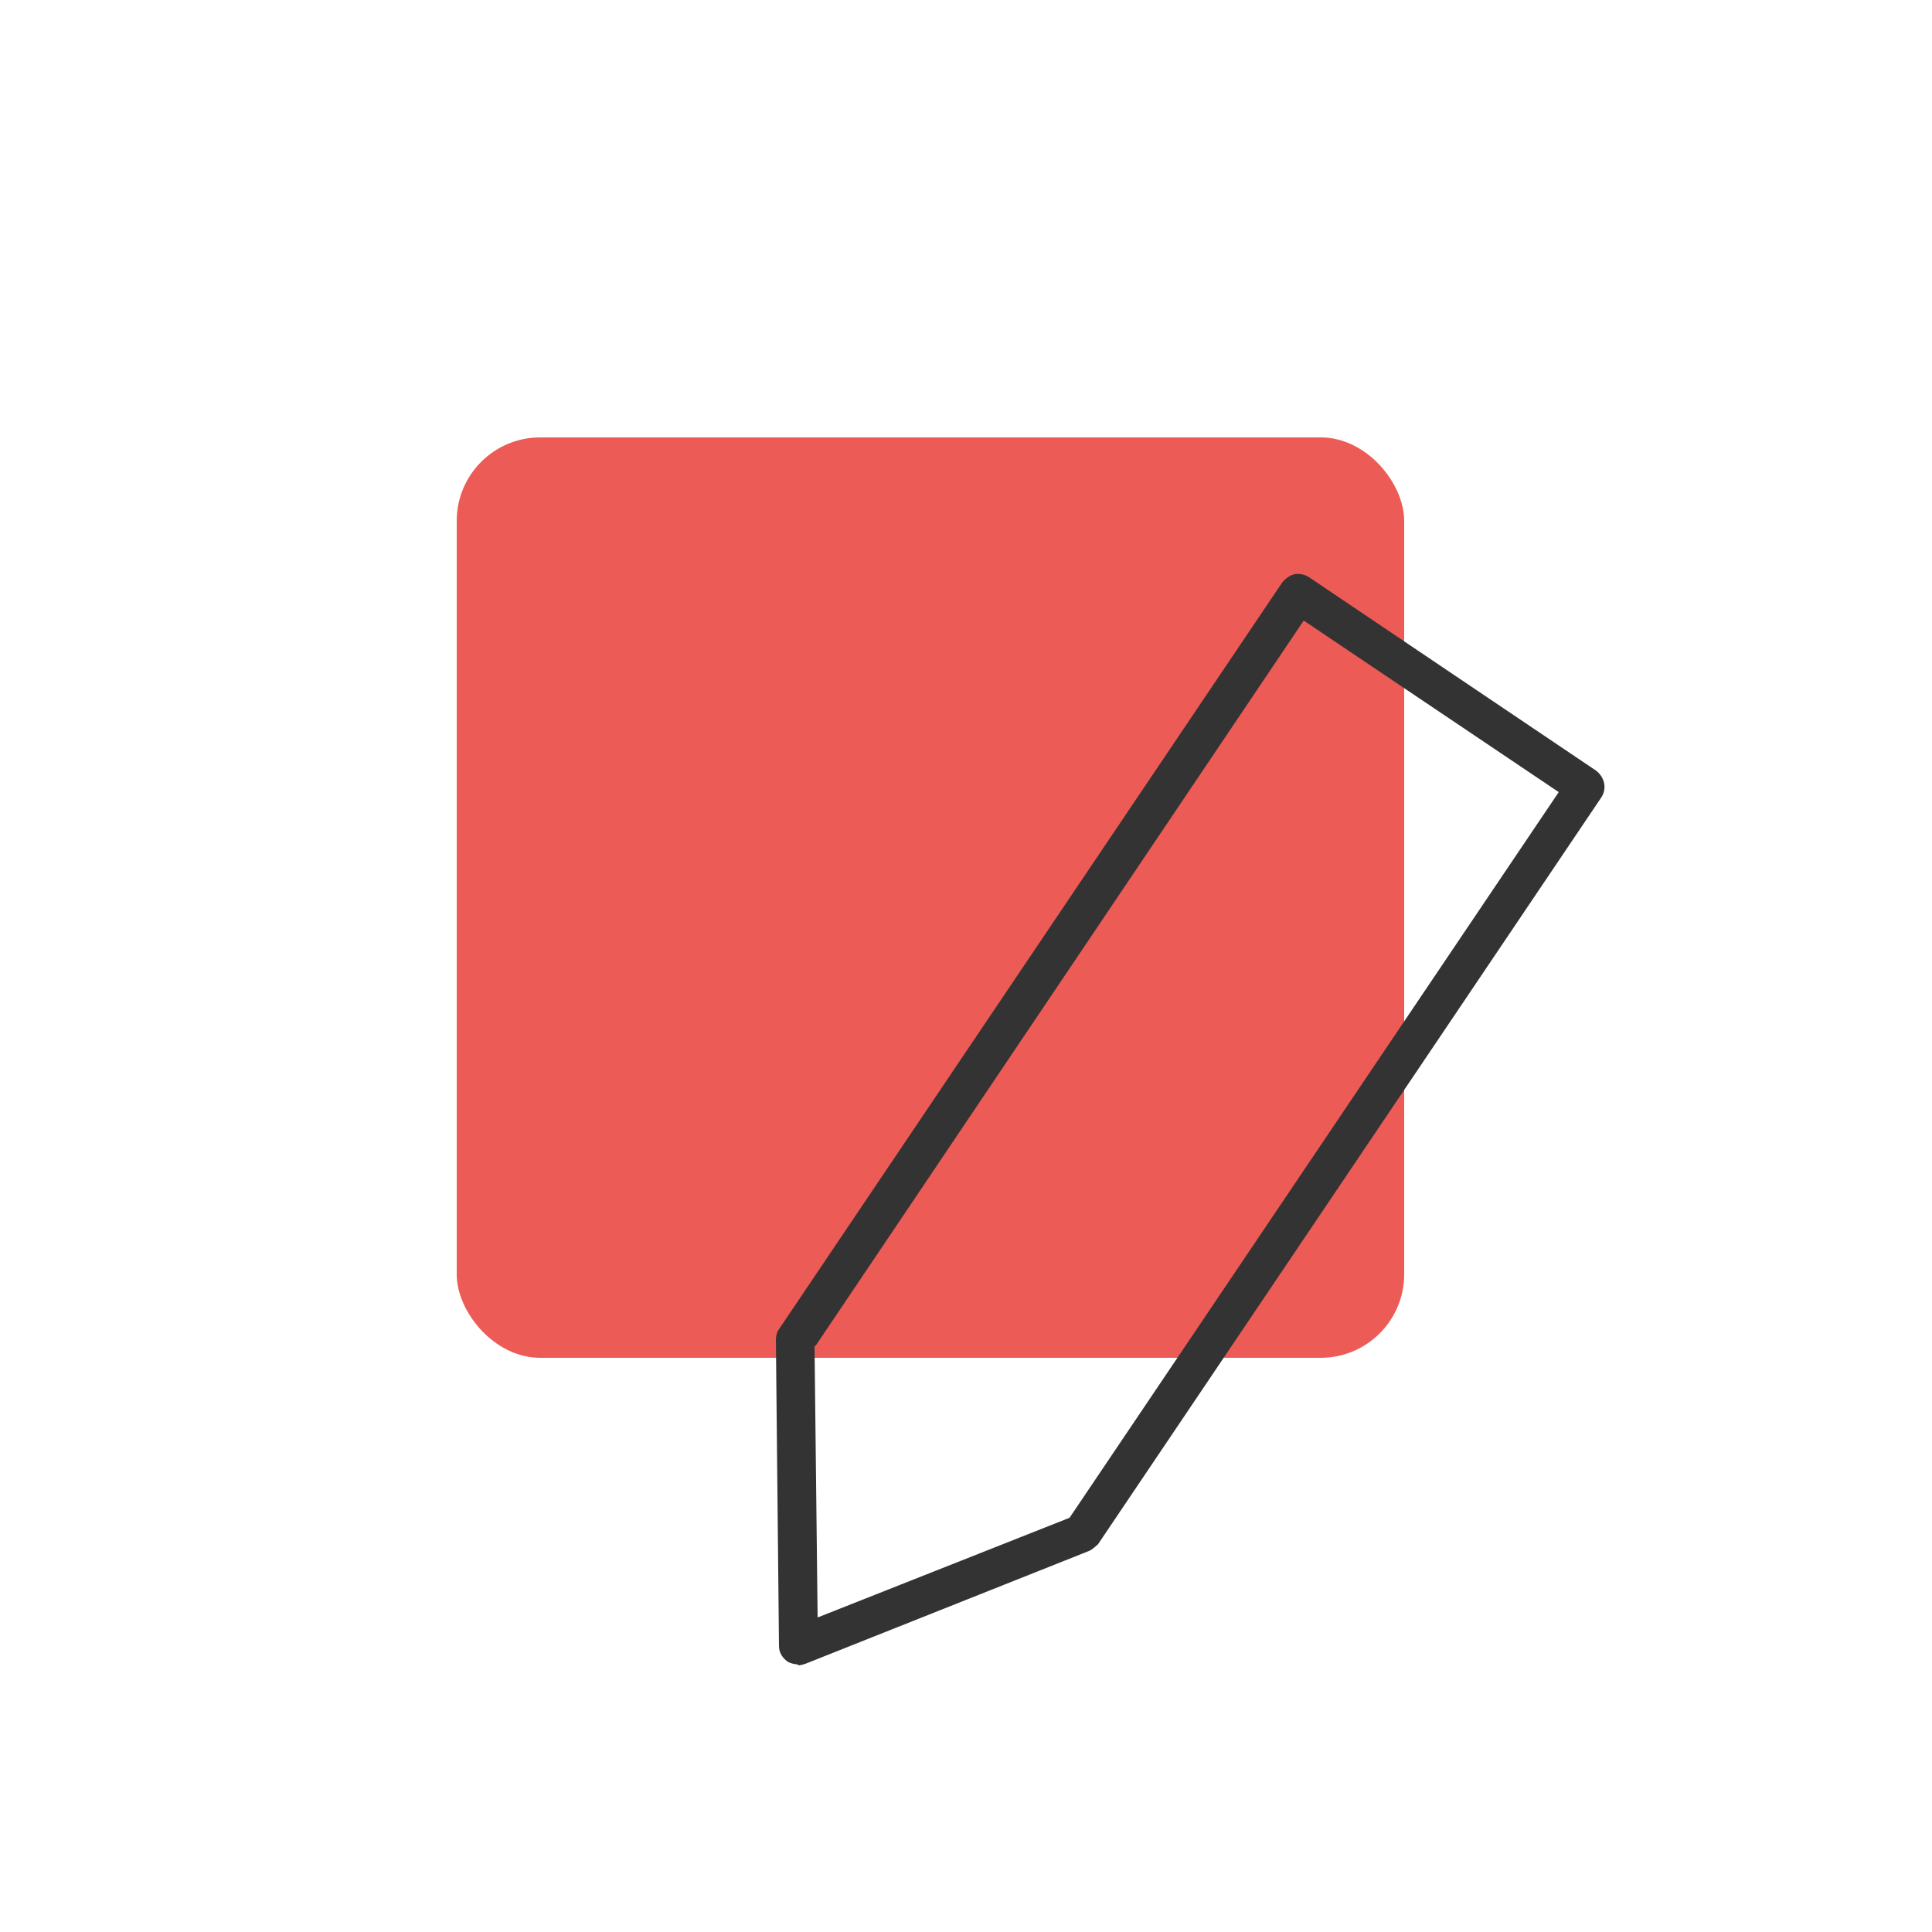
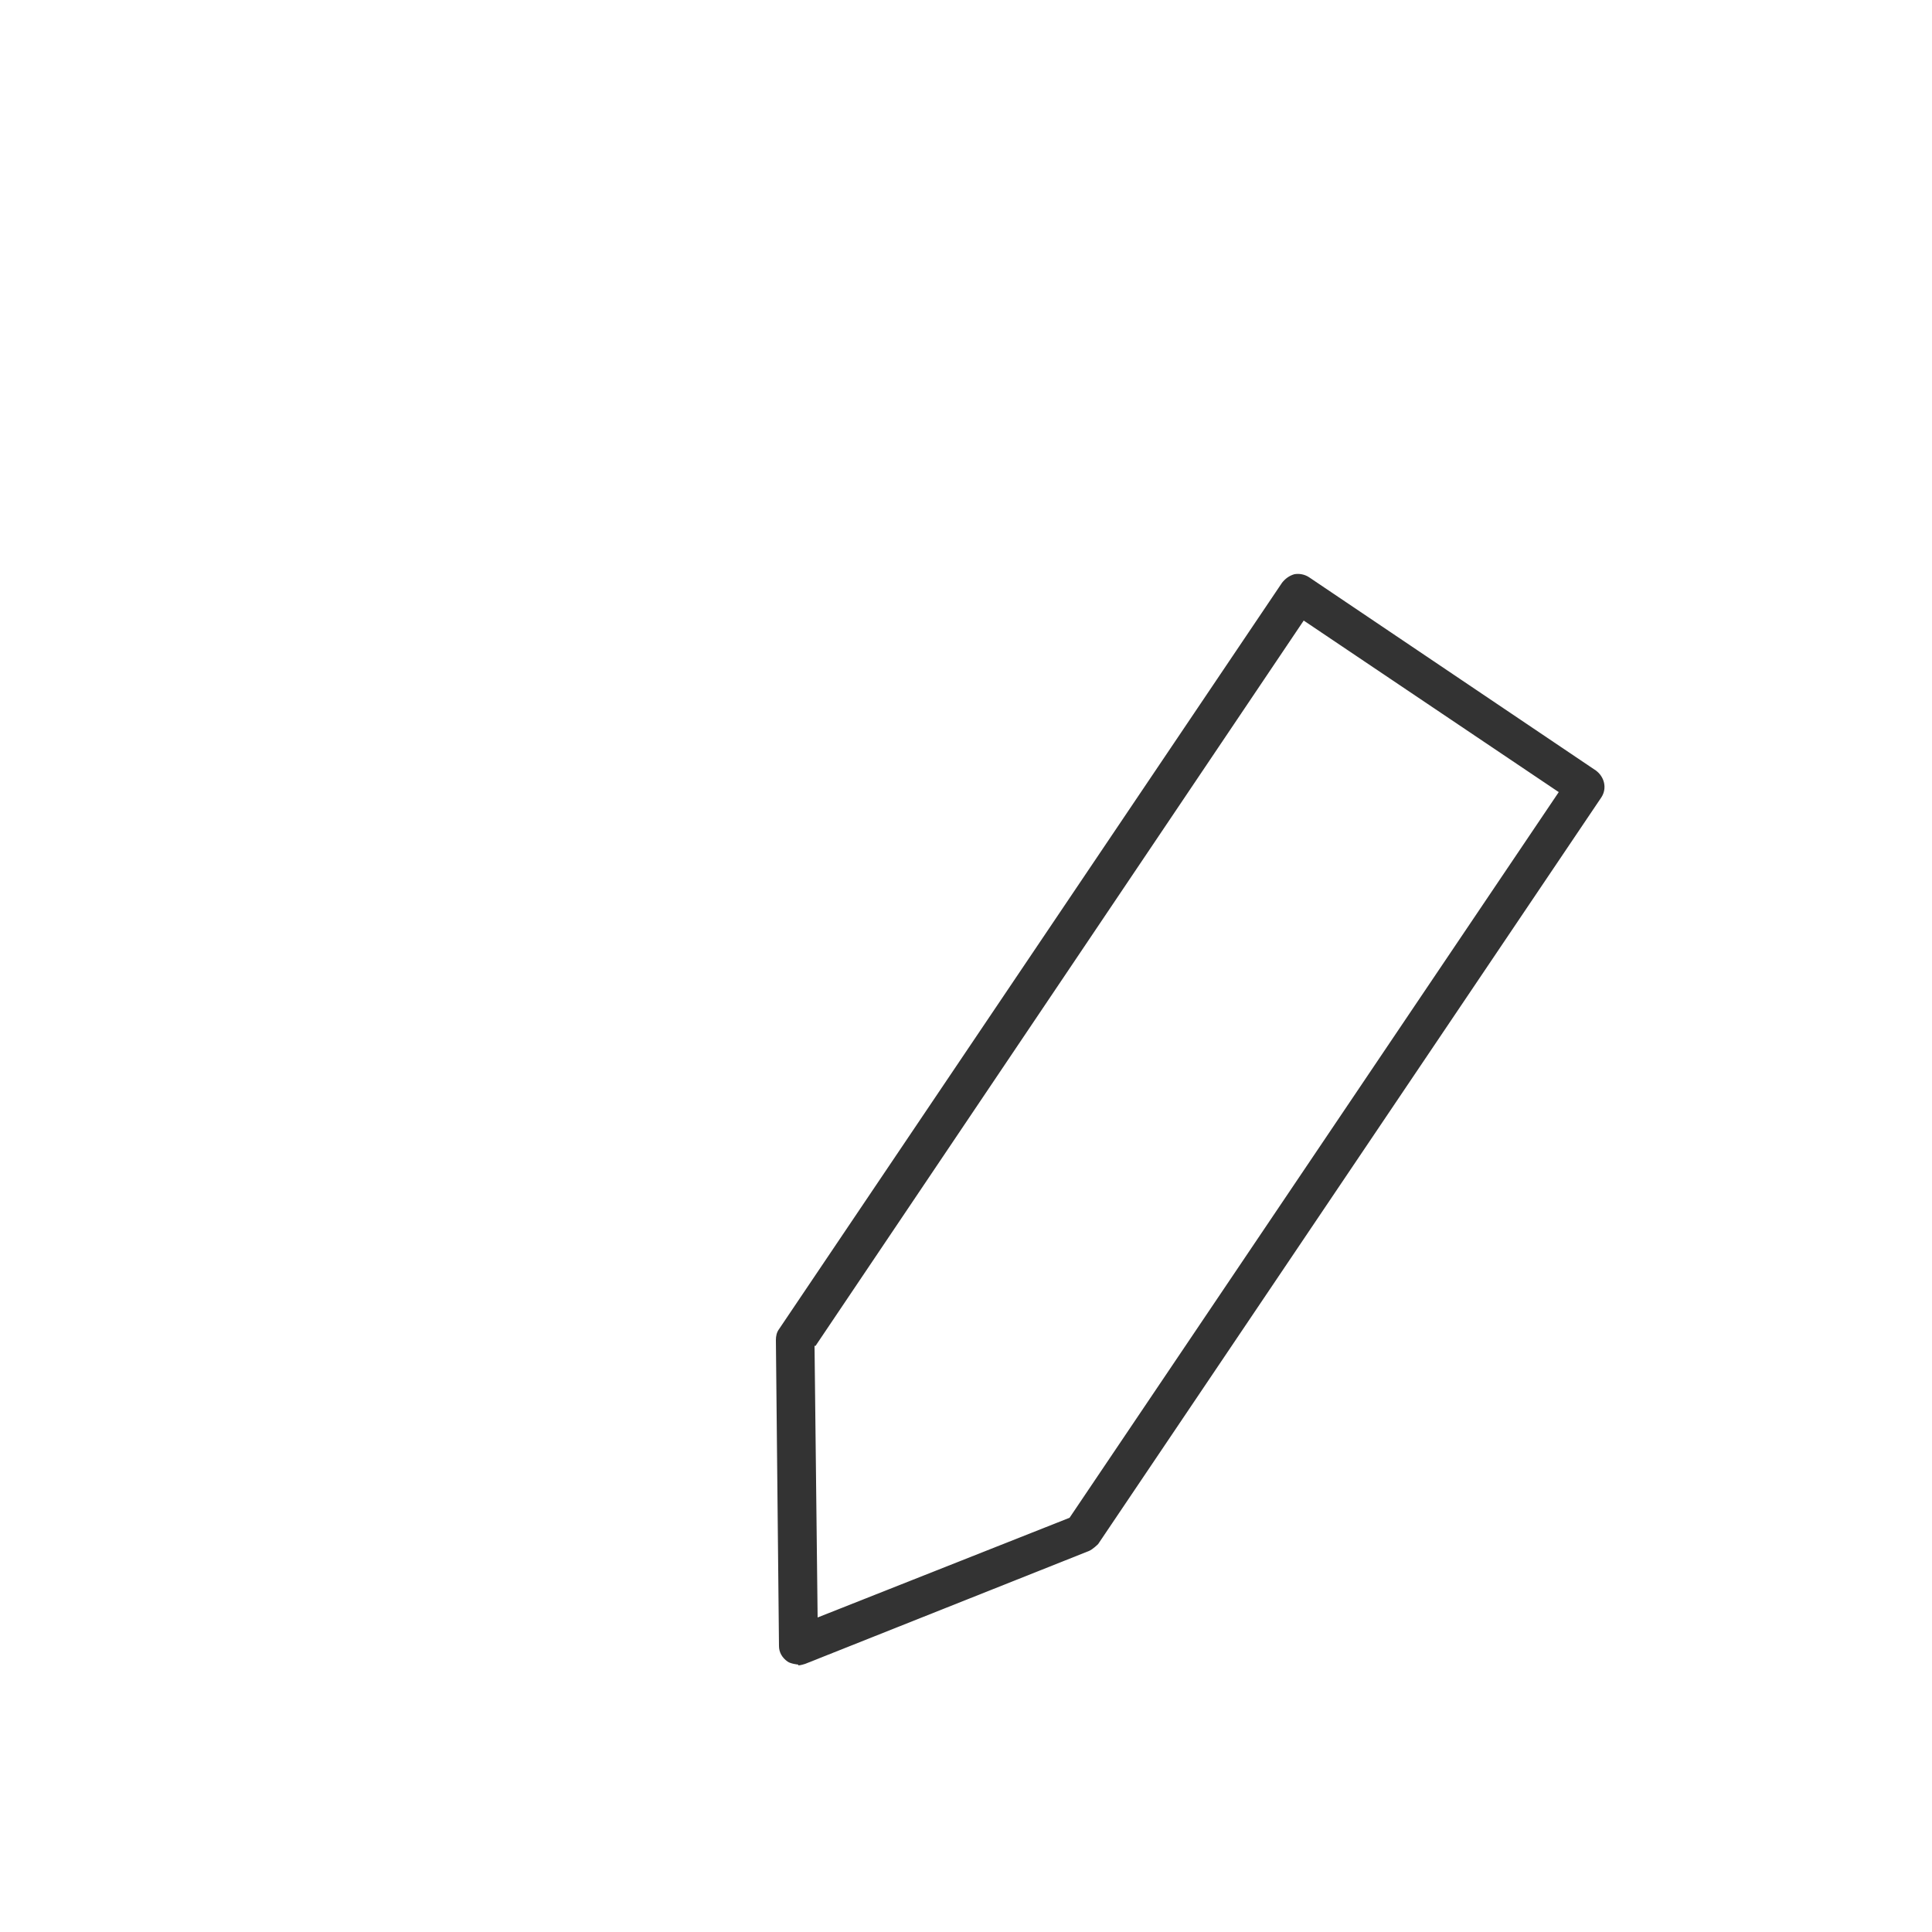
<svg xmlns="http://www.w3.org/2000/svg" id="export" viewBox="0 0 25 25">
  <defs>
    <style>
      .cls-1 {
        fill: #ec5b56;
      }

      .cls-2 {
        fill: #333;
      }
    </style>
  </defs>
-   <rect class="cls-1" x="5.91" y="5.66" width="12.26" height="11.91" rx="1.08" ry="1.08" />
  <path class="cls-2" d="M10.33,21.54s-.1-.01-.14-.04c-.07-.05-.11-.12-.11-.2l-.04-3.96c0-.05,.01-.1,.04-.14l6.51-9.66c.04-.05,.09-.09,.16-.11,.06-.01,.13,0,.19,.04l3.71,2.5c.11,.08,.15,.23,.07,.35l-6.51,9.66s-.07,.07-.12,.09l-3.67,1.46s-.06,.02-.09,.02Zm.21-4.13l.04,3.52,3.26-1.29,6.33-9.39-3.3-2.22-6.32,9.39Zm3.46,2.43h0Z" />
</svg>